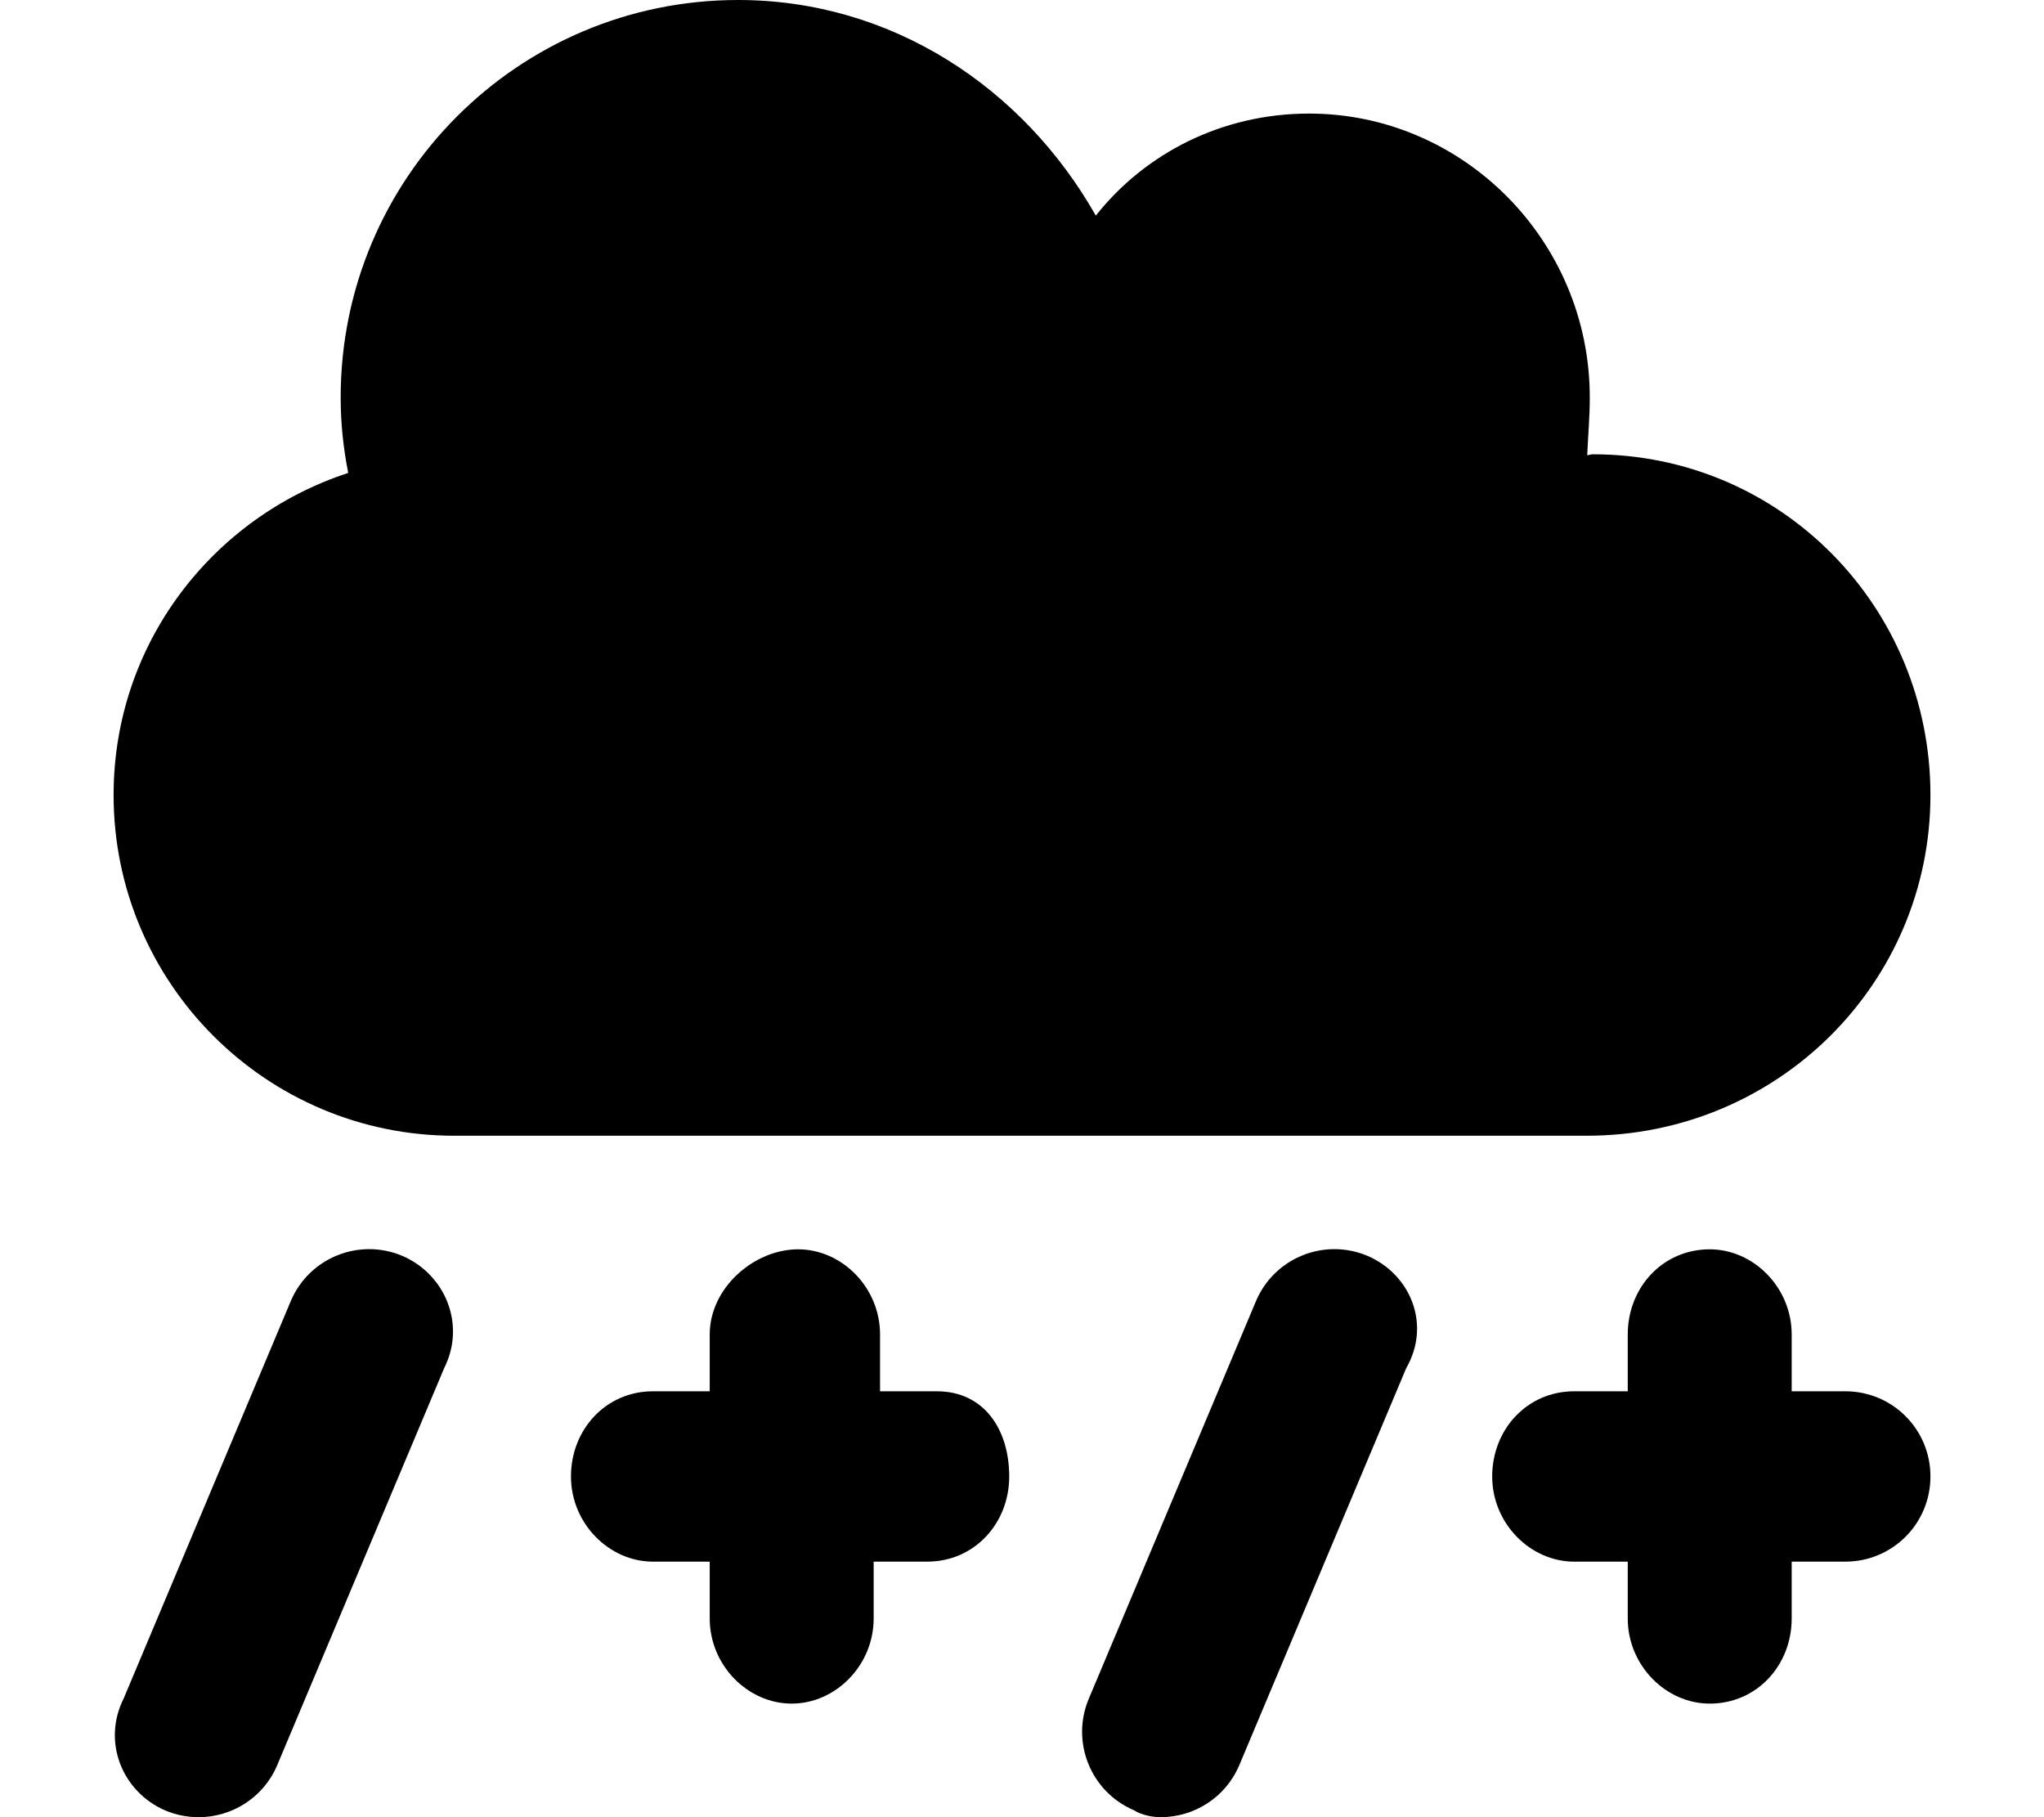
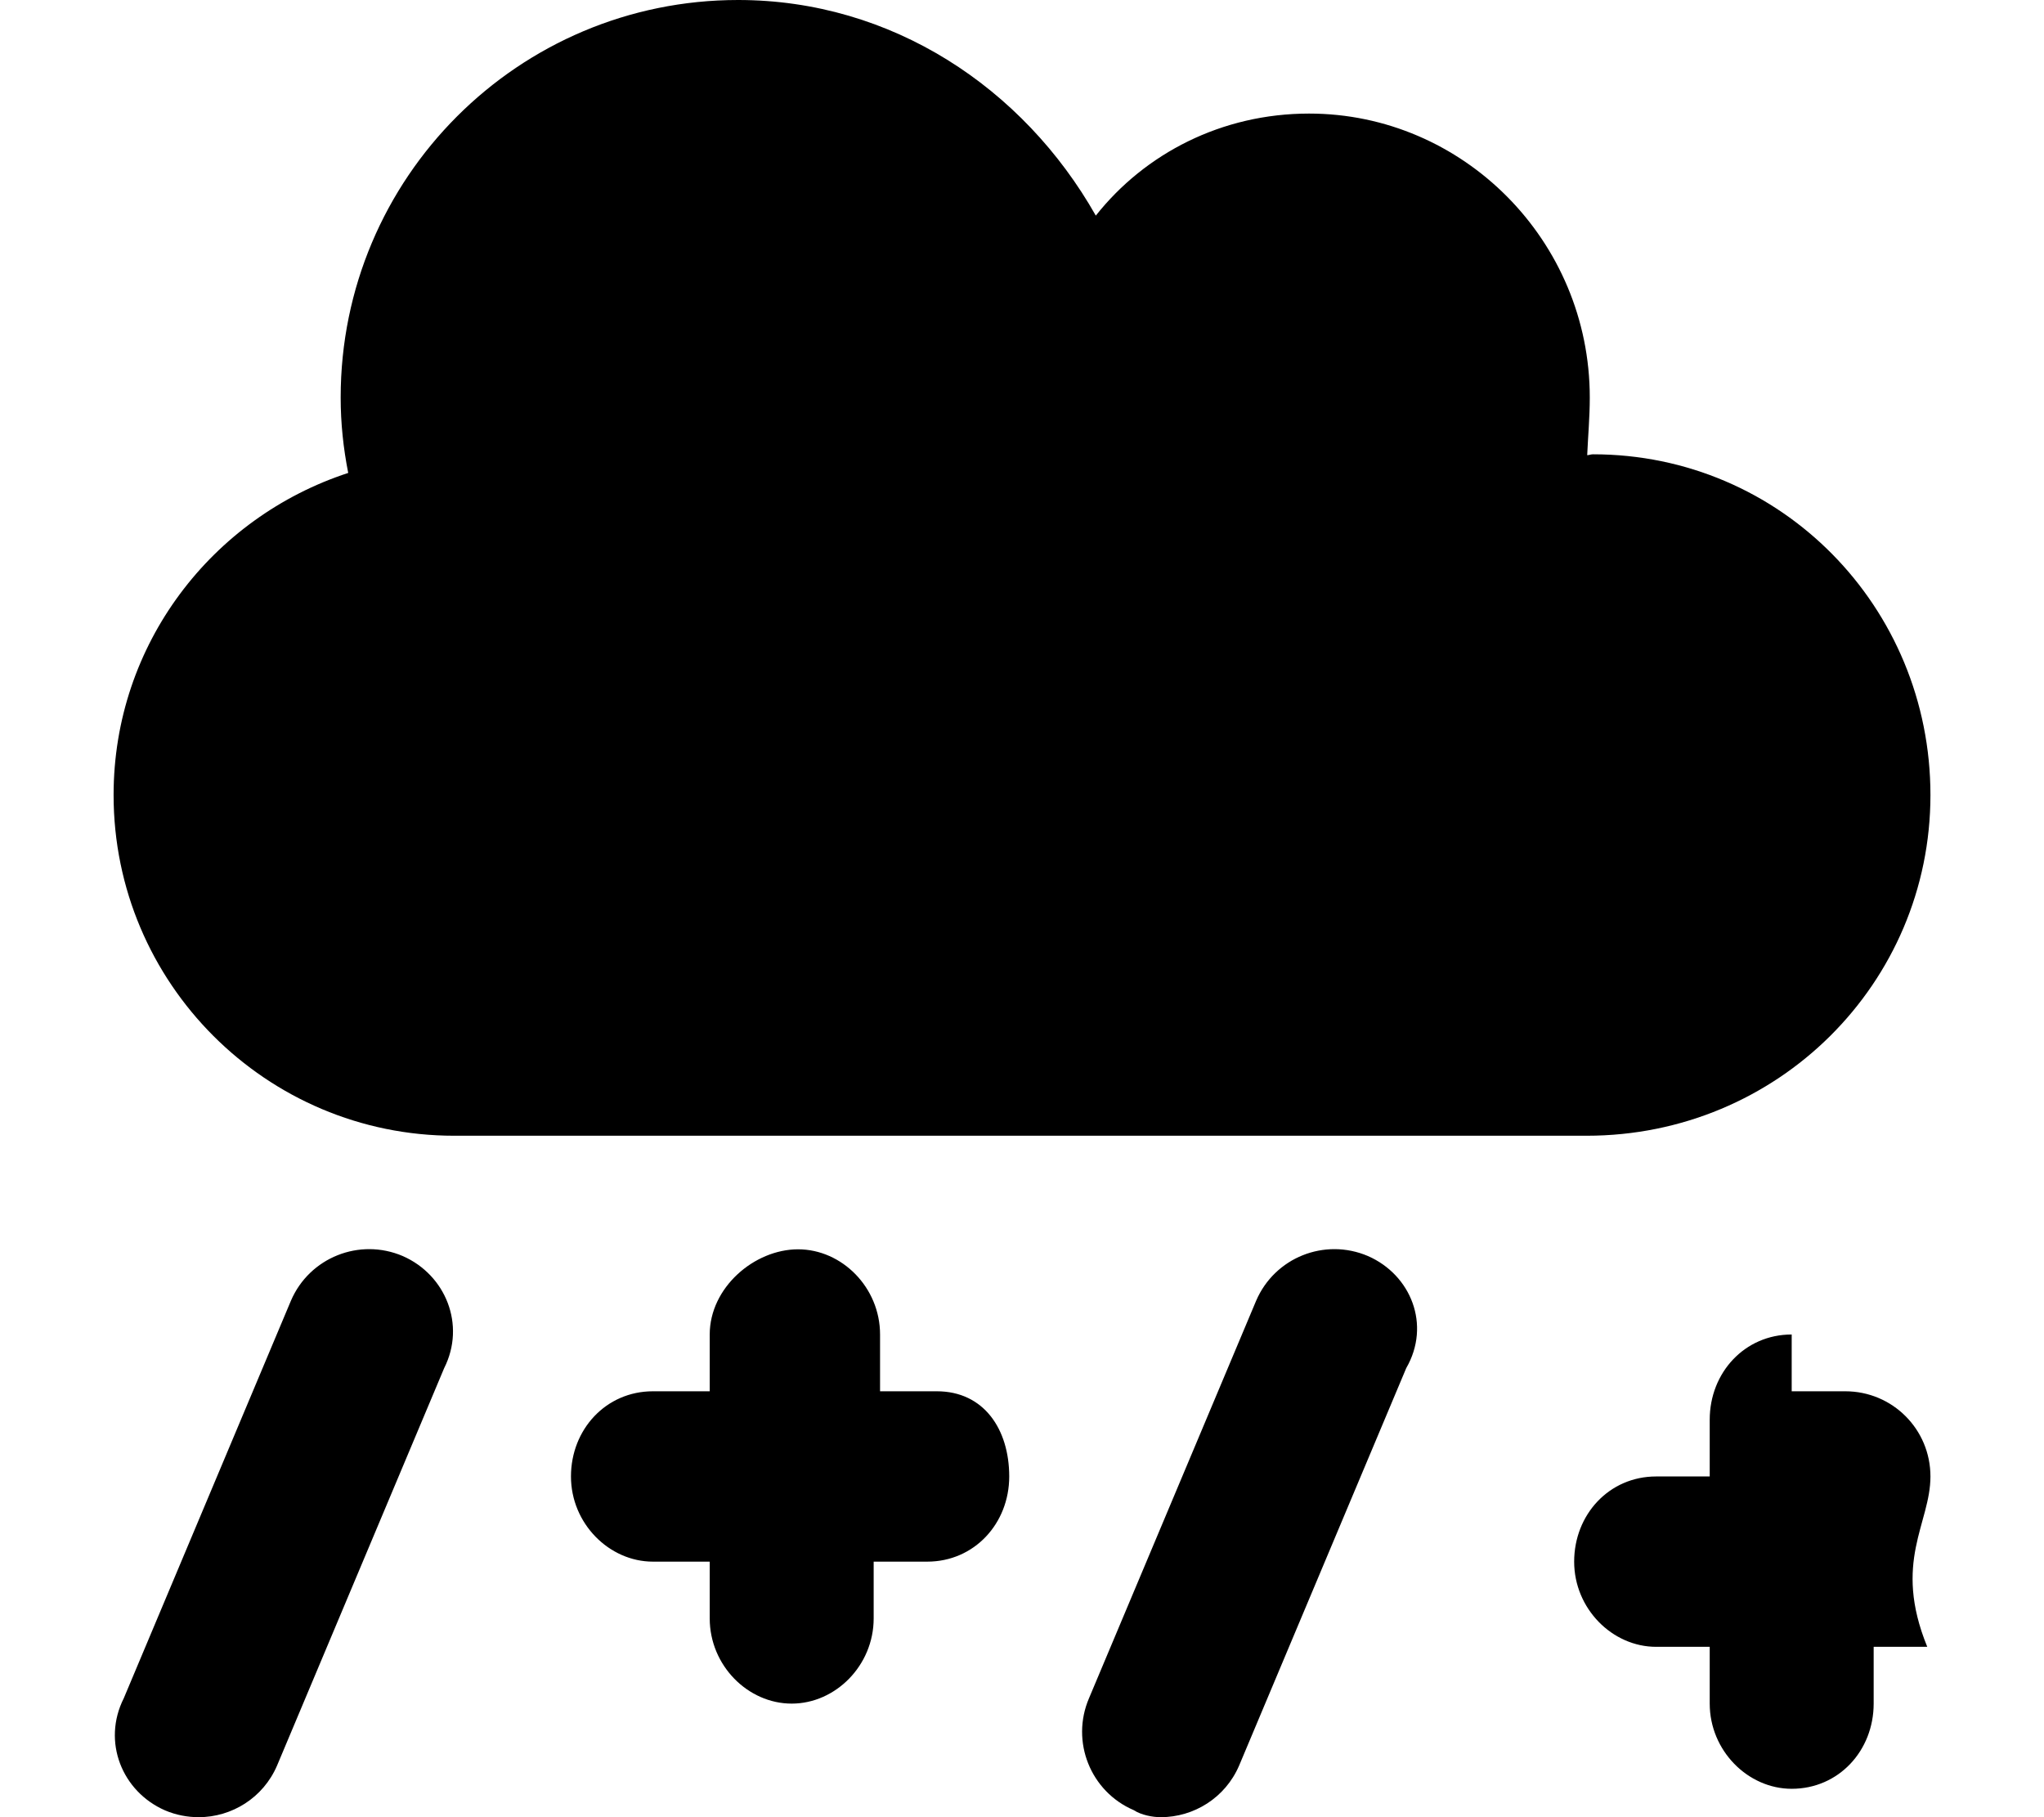
<svg xmlns="http://www.w3.org/2000/svg" viewBox="0 0 576 512">
-   <path d="M128 320h319.1C501 320 544 277 544 224s-42.1-96-95.1-96c-.625 0-1.125 .25-1.625 .25C447.5 123 448 117.6 448 112c0-44.25-35.75-80-79.1-80c-24.62 0-46.25 11.25-60.1 28.75C288.4 24.75 251.3 0 208 0C146.1 0 96 50.13 96 112c0 7.25 .751 14.25 2.126 21.25C59.76 145.8 32.01 181.5 32.01 224C32.01 277 75.01 320 128 320zM113.5 353.9c-12.19-5.219-26.3 .406-31.52 12.59l-47.1 112C28.72 490.7 34.36 504.8 46.55 510.1C49.63 511.4 52.83 512 55.99 512c9.312 0 18.17-5.438 22.08-14.53l47.1-112C131.3 373.3 125.6 359.2 113.5 353.9zM385.5 353.9c-12.22-5.219-26.28 .406-31.52 12.59l-47.1 112c-5.219 12.19 .422 26.31 12.61 31.53C321.6 511.4 324.8 512 327.1 512c9.312 0 18.17-5.438 22.08-14.53l47.1-112C403.3 373.3 397.6 359.2 385.5 353.9zM520 392h-15.1v-16c0-13.25-10.75-24-23.1-24c-13.25 0-23.1 10.75-23.1 24v16h-15.1c-13.25 0-23.1 10.75-23.1 24s10.75 24 23.1 24h15.1v16c0 13.25 10.75 24 23.1 24c13.25 0 23.1-10.75 23.1-24v-16h15.1C533.3 440 544 429.3 544 416S533.3 392 520 392zM264 392H248v-16c0-13.25-10.75-24-23.1-24S200 362.8 200 376v16H184c-13.25 0-23.1 10.75-23.1 24s10.75 24 23.1 24H200v16c0 13.25 10.75 24 23.1 24s23.1-10.75 23.1-24v-16h15.1c13.25 0 23.1-10.75 23.1-24S277.3 392 264 392z" />
+   <path d="M128 320h319.1C501 320 544 277 544 224s-42.1-96-95.1-96c-.625 0-1.125 .25-1.625 .25C447.5 123 448 117.6 448 112c0-44.25-35.75-80-79.1-80c-24.62 0-46.25 11.25-60.1 28.75C288.4 24.75 251.3 0 208 0C146.1 0 96 50.13 96 112c0 7.25 .751 14.25 2.126 21.25C59.76 145.8 32.01 181.5 32.01 224C32.01 277 75.01 320 128 320zM113.5 353.9c-12.19-5.219-26.3 .406-31.52 12.59l-47.1 112C28.72 490.7 34.36 504.8 46.55 510.1C49.63 511.4 52.83 512 55.99 512c9.312 0 18.17-5.438 22.08-14.53l47.1-112C131.3 373.3 125.6 359.2 113.5 353.9zM385.5 353.9c-12.22-5.219-26.28 .406-31.52 12.59l-47.1 112c-5.219 12.19 .422 26.31 12.61 31.53C321.6 511.4 324.8 512 327.1 512c9.312 0 18.17-5.438 22.08-14.53l47.1-112C403.3 373.3 397.6 359.2 385.5 353.9zM520 392h-15.1v-16c-13.25 0-23.1 10.75-23.1 24v16h-15.1c-13.25 0-23.1 10.75-23.1 24s10.75 24 23.1 24h15.1v16c0 13.25 10.75 24 23.1 24c13.25 0 23.1-10.75 23.1-24v-16h15.1C533.3 440 544 429.3 544 416S533.3 392 520 392zM264 392H248v-16c0-13.25-10.75-24-23.1-24S200 362.8 200 376v16H184c-13.25 0-23.1 10.75-23.1 24s10.75 24 23.1 24H200v16c0 13.25 10.75 24 23.1 24s23.1-10.75 23.1-24v-16h15.1c13.25 0 23.1-10.75 23.1-24S277.3 392 264 392z" />
</svg>